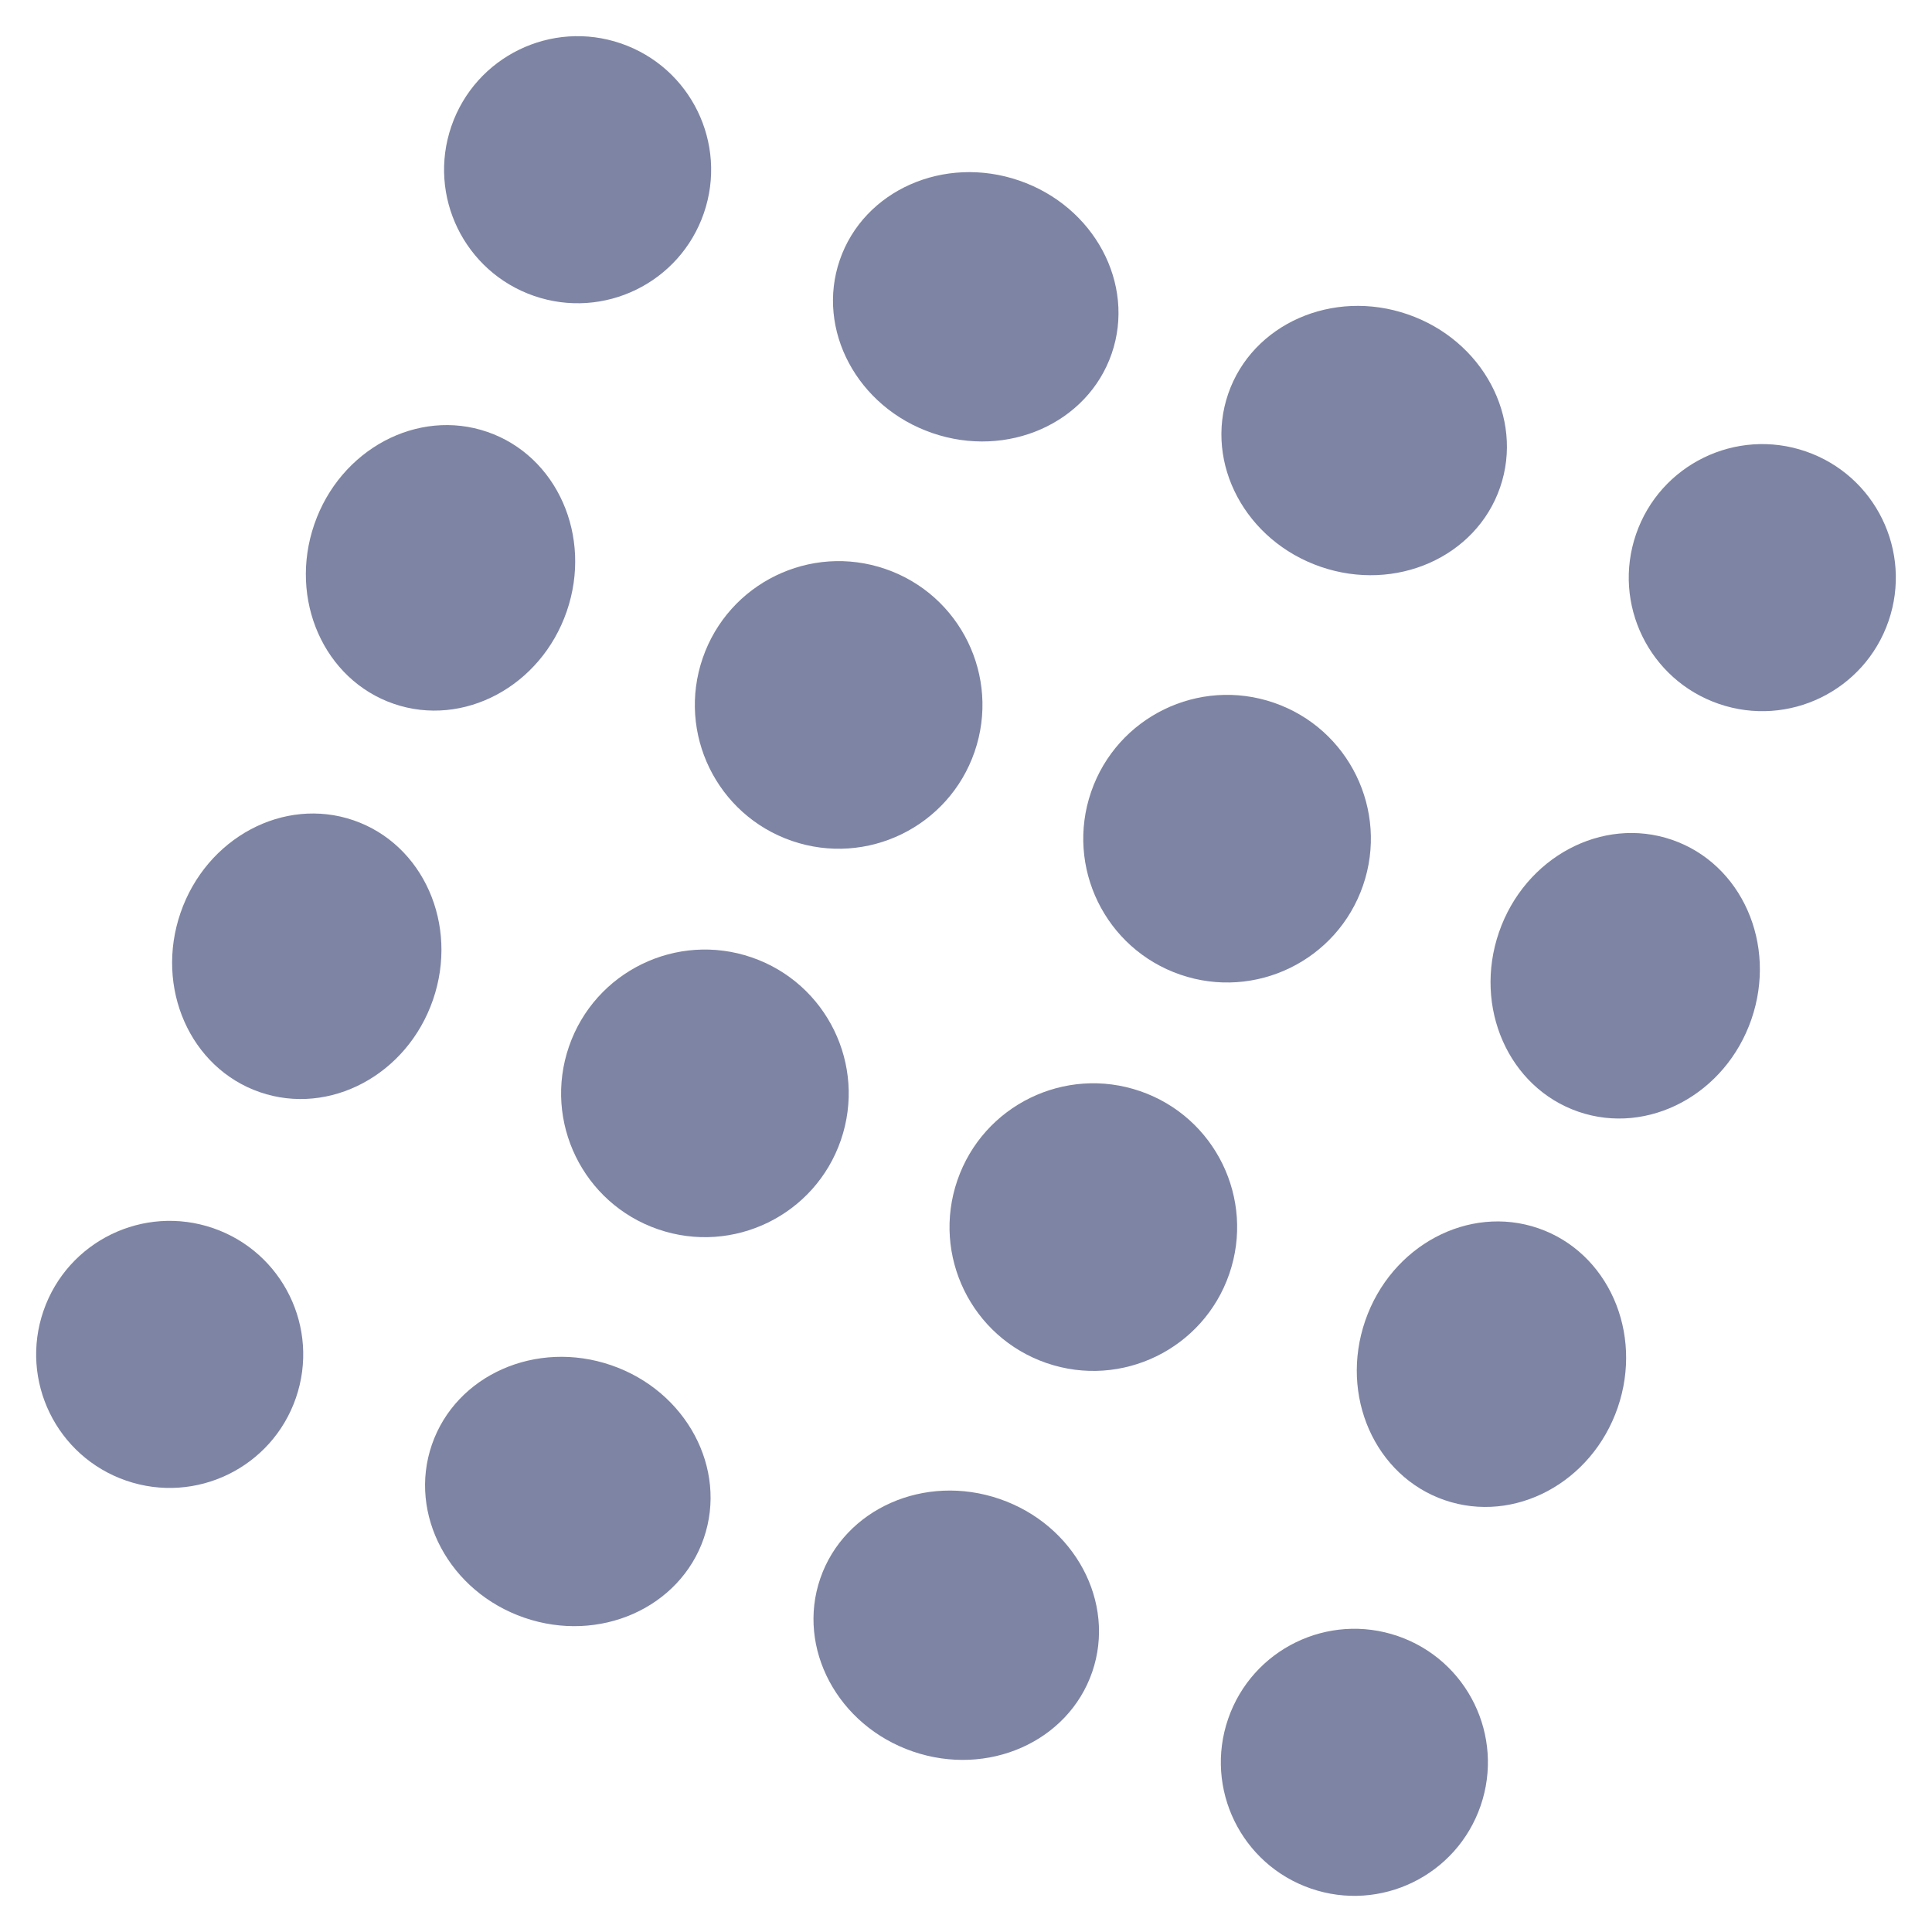
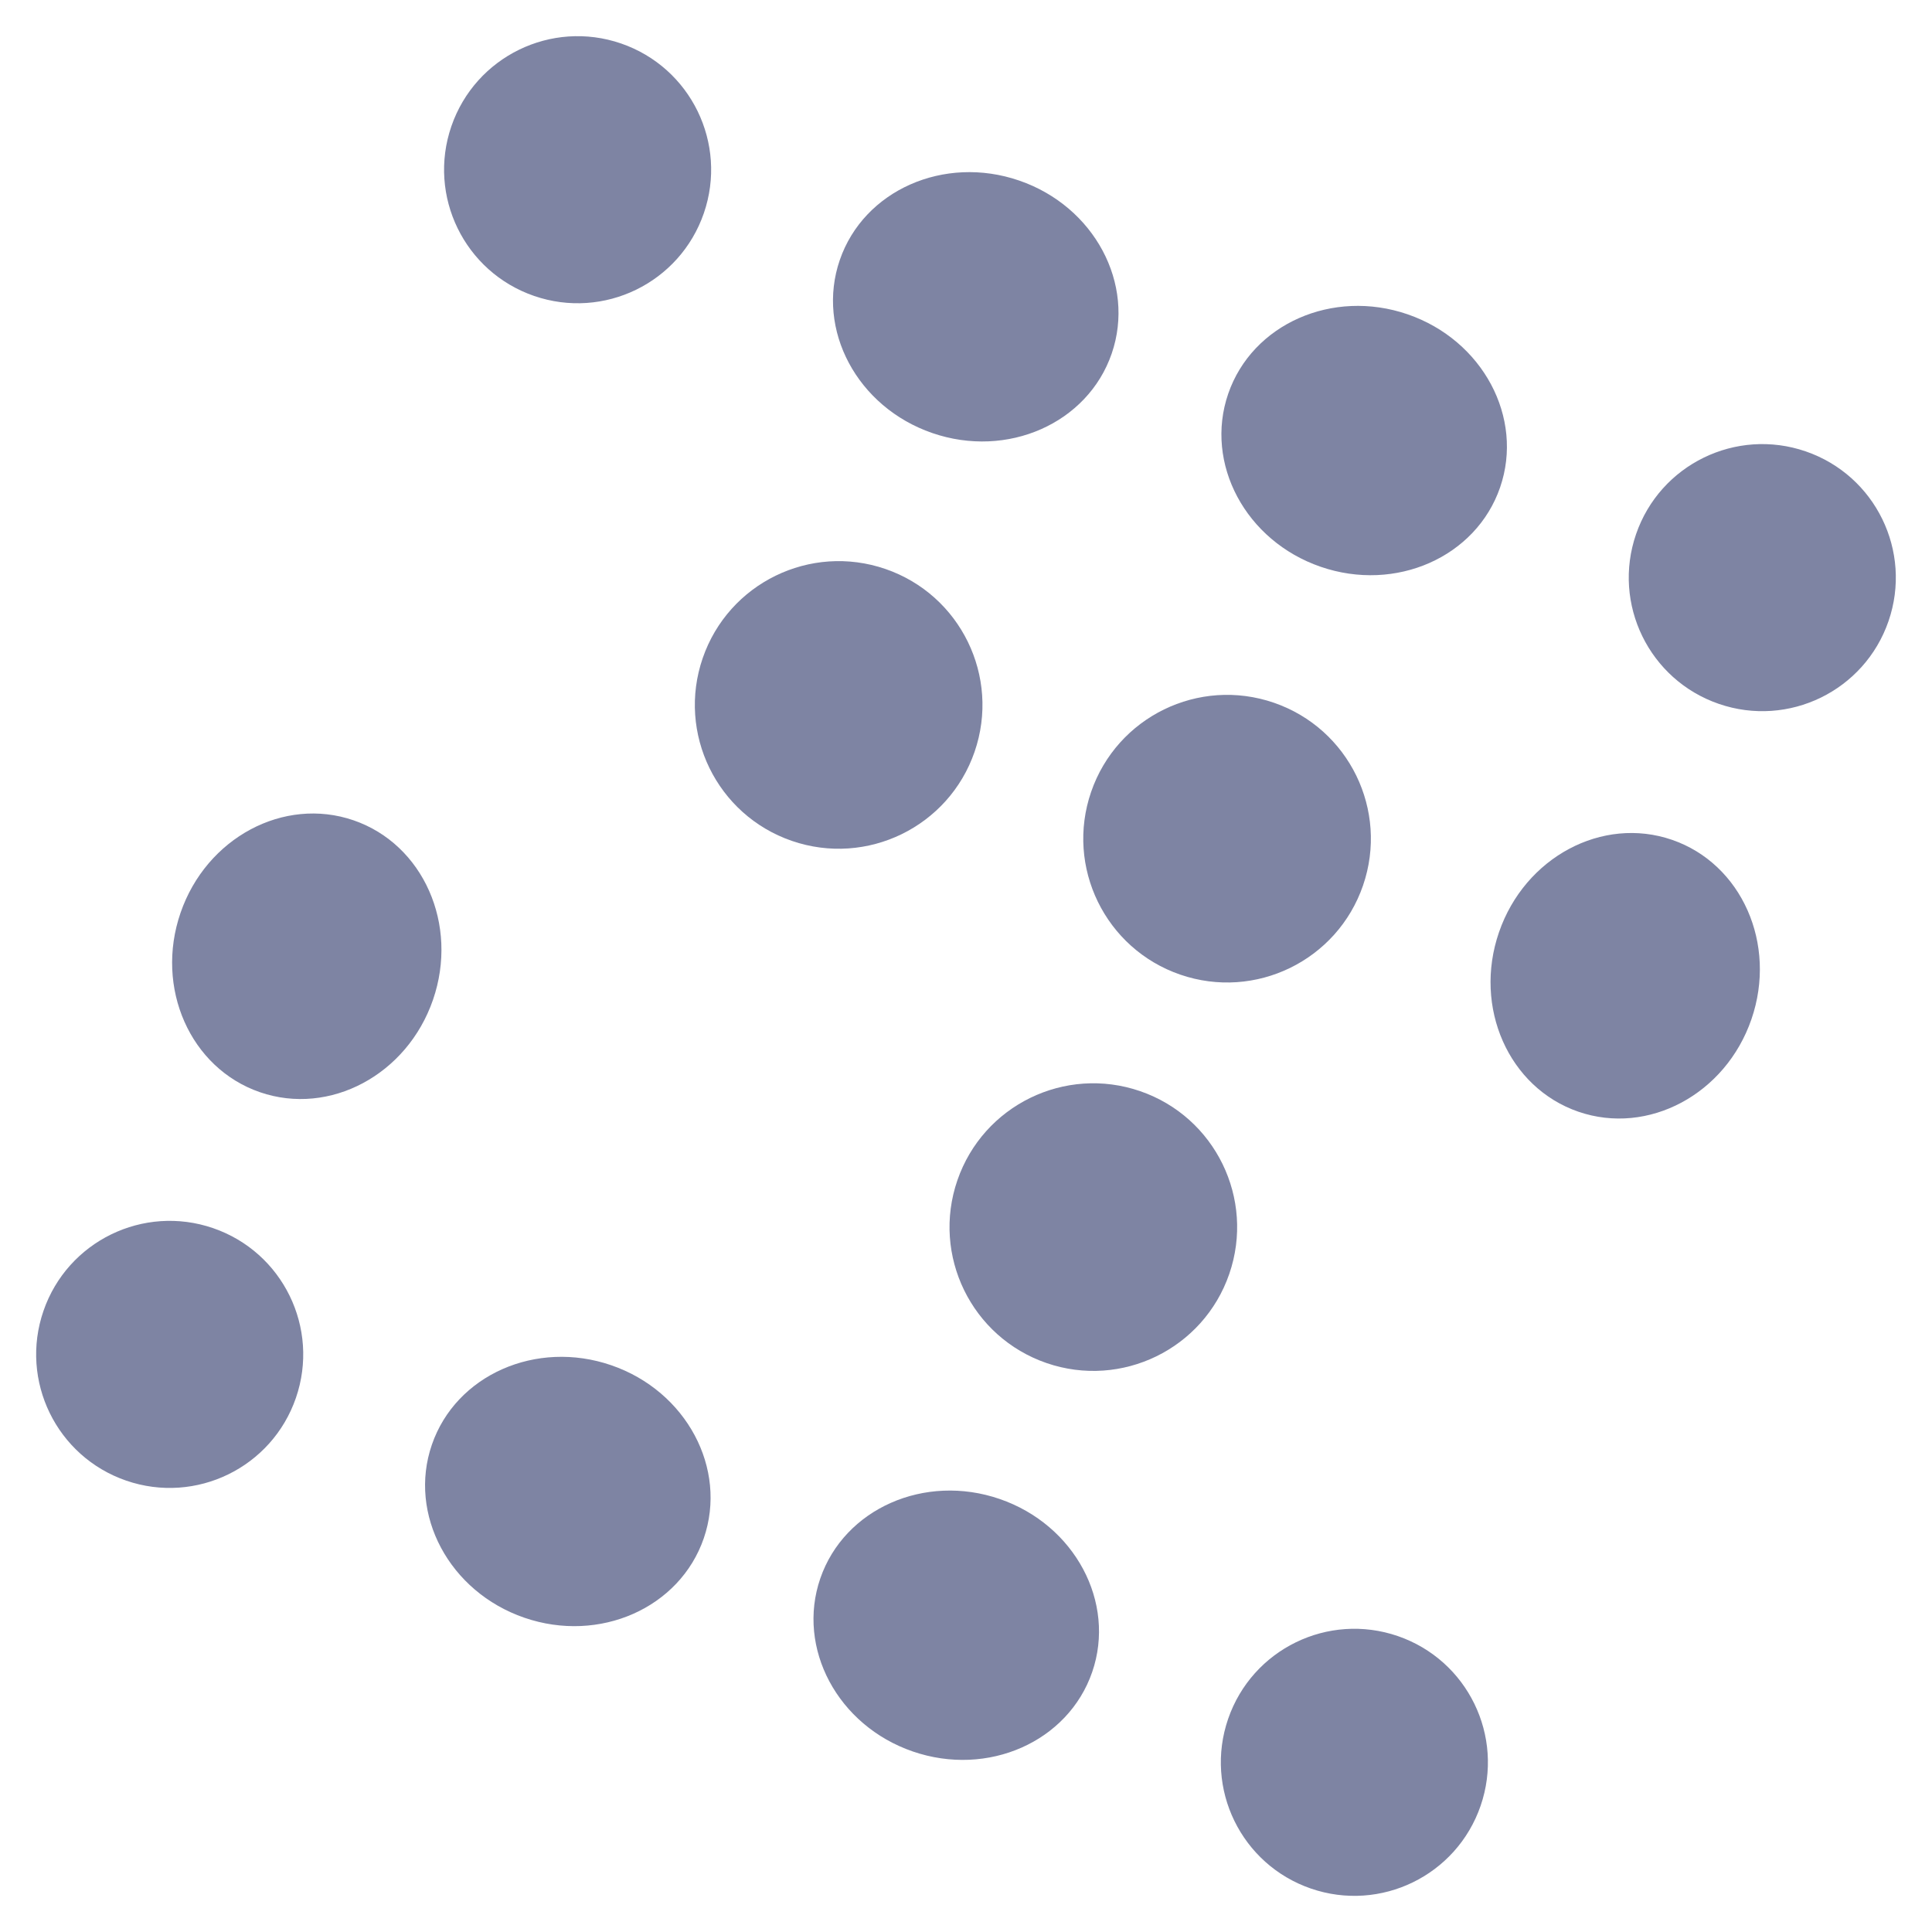
<svg xmlns="http://www.w3.org/2000/svg" width="94.06" height="94.06" viewBox="0 0 94.06 94.06">
  <g id="グループ_37" data-name="グループ 37" transform="translate(-364.58 -4280.221) rotate(19)">
    <circle id="楕円形_62" data-name="楕円形 62" cx="6.5" cy="6.5" r="6.5" transform="translate(1761 3920.49)" fill="#7e84a3" />
    <ellipse id="楕円形_63" data-name="楕円形 63" cx="7" cy="6.5" rx="7" ry="6.5" transform="translate(1781 3920.49)" fill="#7e84a3" />
    <ellipse id="楕円形_64" data-name="楕円形 64" cx="7" cy="6.5" rx="7" ry="6.5" transform="translate(1801 3920.49)" fill="#7e84a3" />
    <circle id="楕円形_65" data-name="楕円形 65" cx="6.5" cy="6.5" r="6.5" transform="translate(1822 3920.49)" fill="#7e84a3" />
-     <ellipse id="楕円形_66" data-name="楕円形 66" cx="6.5" cy="7" rx="6.5" ry="7" transform="translate(1761 3940.49)" fill="#7e84a3" />
    <circle id="楕円形_67" data-name="楕円形 67" cx="7" cy="7" r="7" transform="translate(1781 3940.49)" fill="#7e84a3" />
    <circle id="楕円形_68" data-name="楕円形 68" cx="7" cy="7" r="7" transform="translate(1801 3940.49)" fill="#7e84a3" />
    <ellipse id="楕円形_69" data-name="楕円形 69" cx="6.5" cy="7" rx="6.5" ry="7" transform="translate(1822 3940.49)" fill="#7e84a3" />
    <ellipse id="楕円形_70" data-name="楕円形 70" cx="6.5" cy="7" rx="6.5" ry="7" transform="translate(1761 3960.49)" fill="#7e84a3" />
-     <circle id="楕円形_71" data-name="楕円形 71" cx="7" cy="7" r="7" transform="translate(1781 3960.49)" fill="#7e84a3" />
    <circle id="楕円形_72" data-name="楕円形 72" cx="7" cy="7" r="7" transform="translate(1801 3960.49)" fill="#7e84a3" />
-     <ellipse id="楕円形_73" data-name="楕円形 73" cx="6.5" cy="7" rx="6.5" ry="7" transform="translate(1822 3960.49)" fill="#7e84a3" />
    <circle id="楕円形_74" data-name="楕円形 74" cx="6.5" cy="6.5" r="6.5" transform="translate(1761 3981.49)" fill="#7e84a3" />
    <ellipse id="楕円形_75" data-name="楕円形 75" cx="7" cy="6.5" rx="7" ry="6.5" transform="translate(1781 3981.49)" fill="#7e84a3" />
    <ellipse id="楕円形_76" data-name="楕円形 76" cx="7" cy="6.5" rx="7" ry="6.5" transform="translate(1801 3981.49)" fill="#7e84a3" />
    <circle id="楕円形_77" data-name="楕円形 77" cx="6.5" cy="6.5" r="6.5" transform="translate(1822 3981.49)" fill="#7e84a3" />
  </g>
</svg>